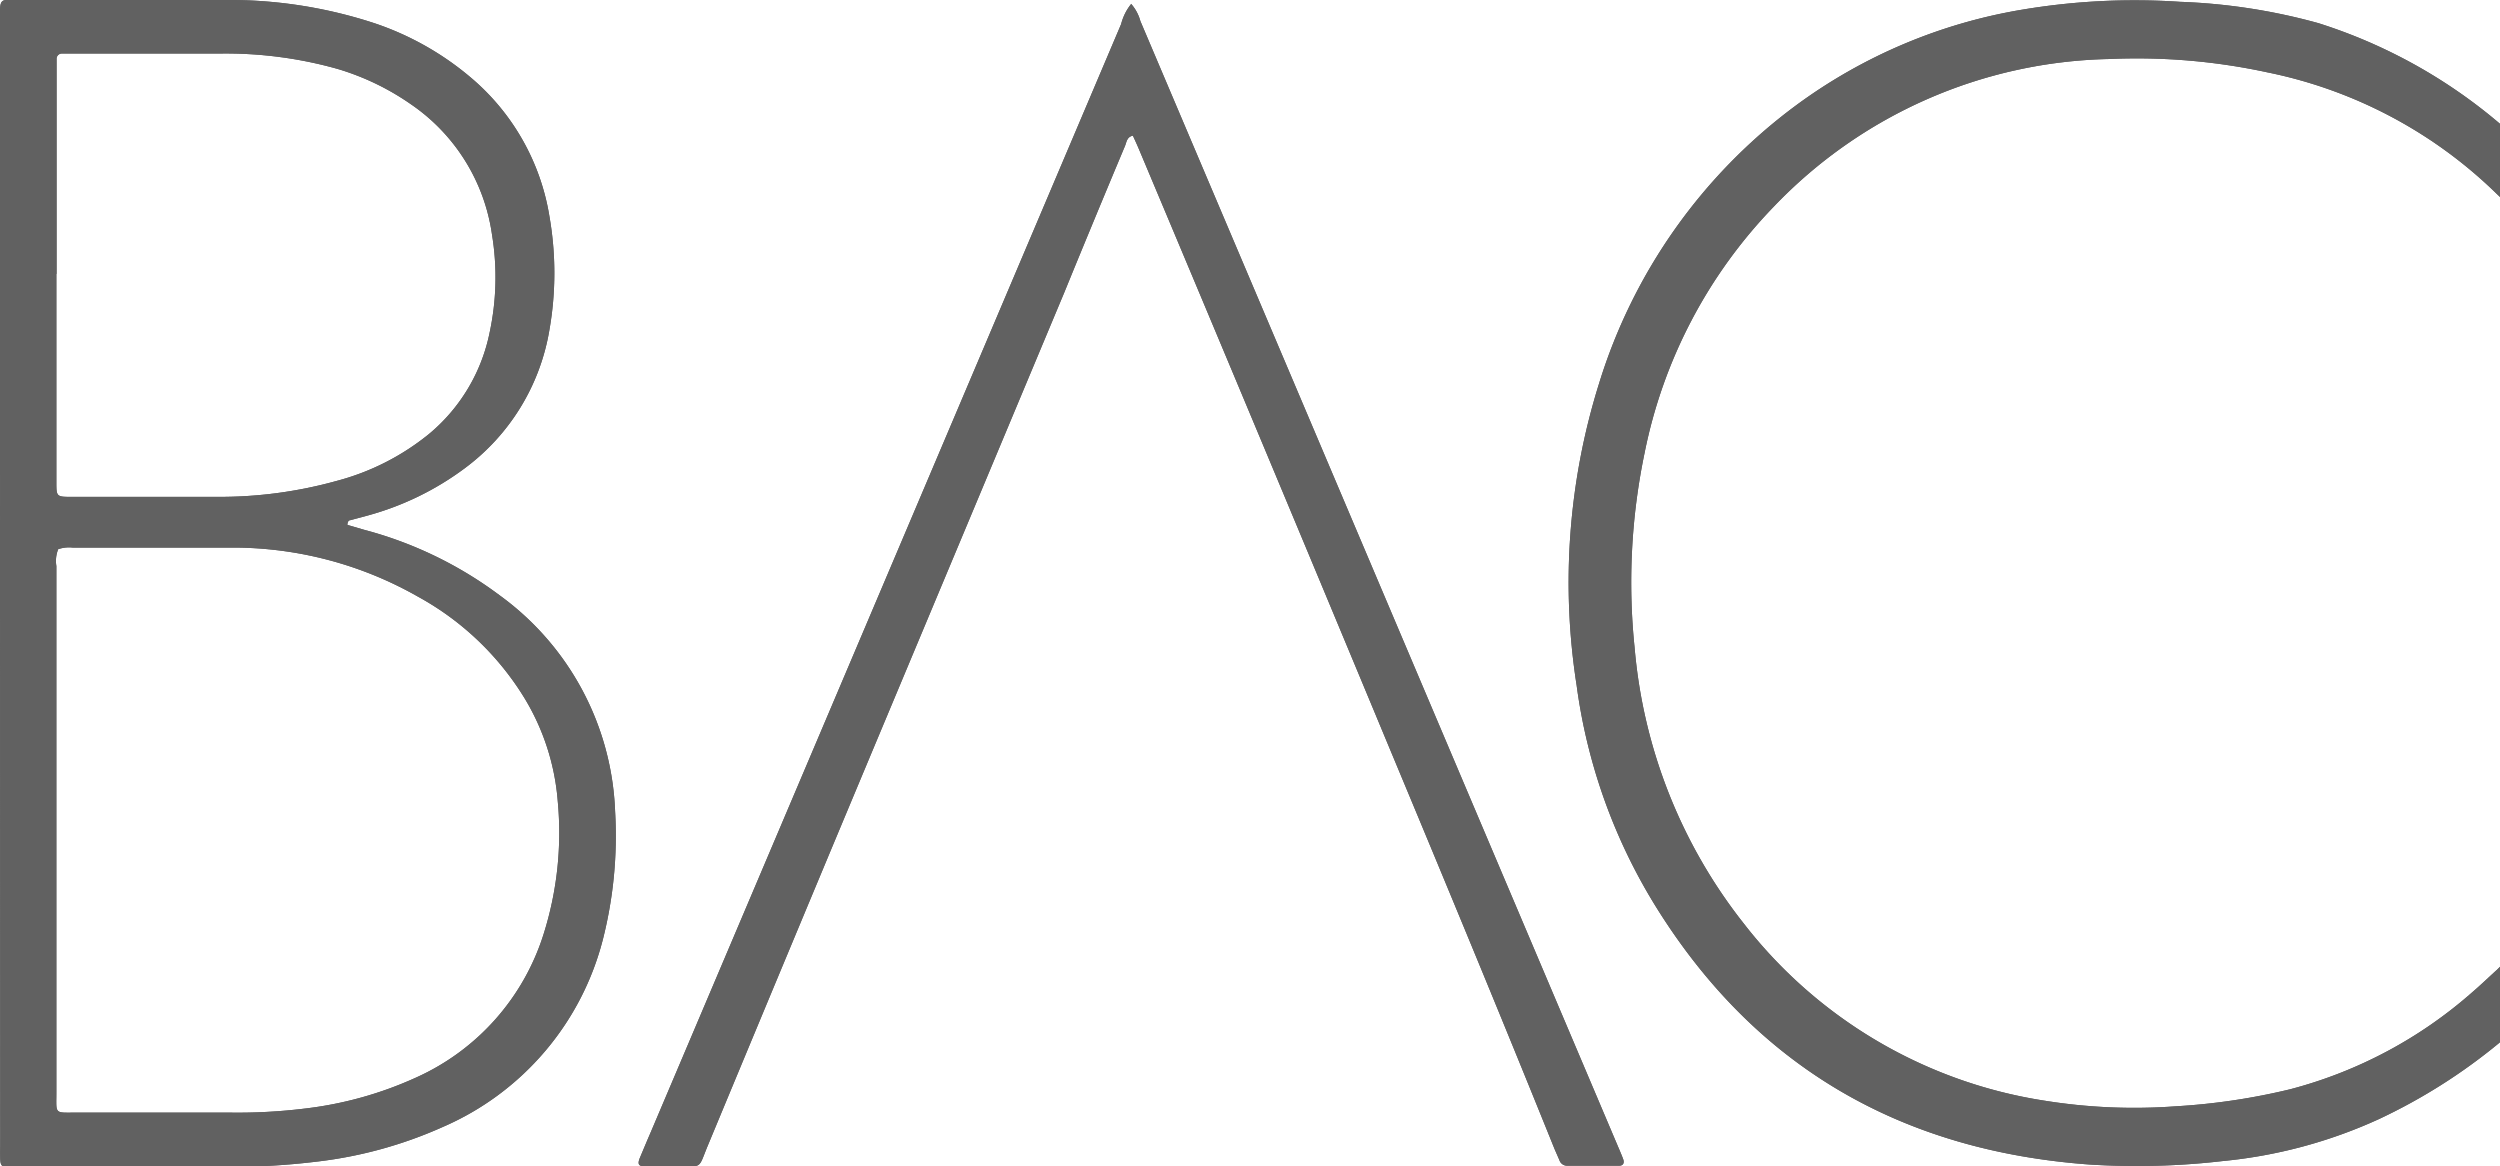
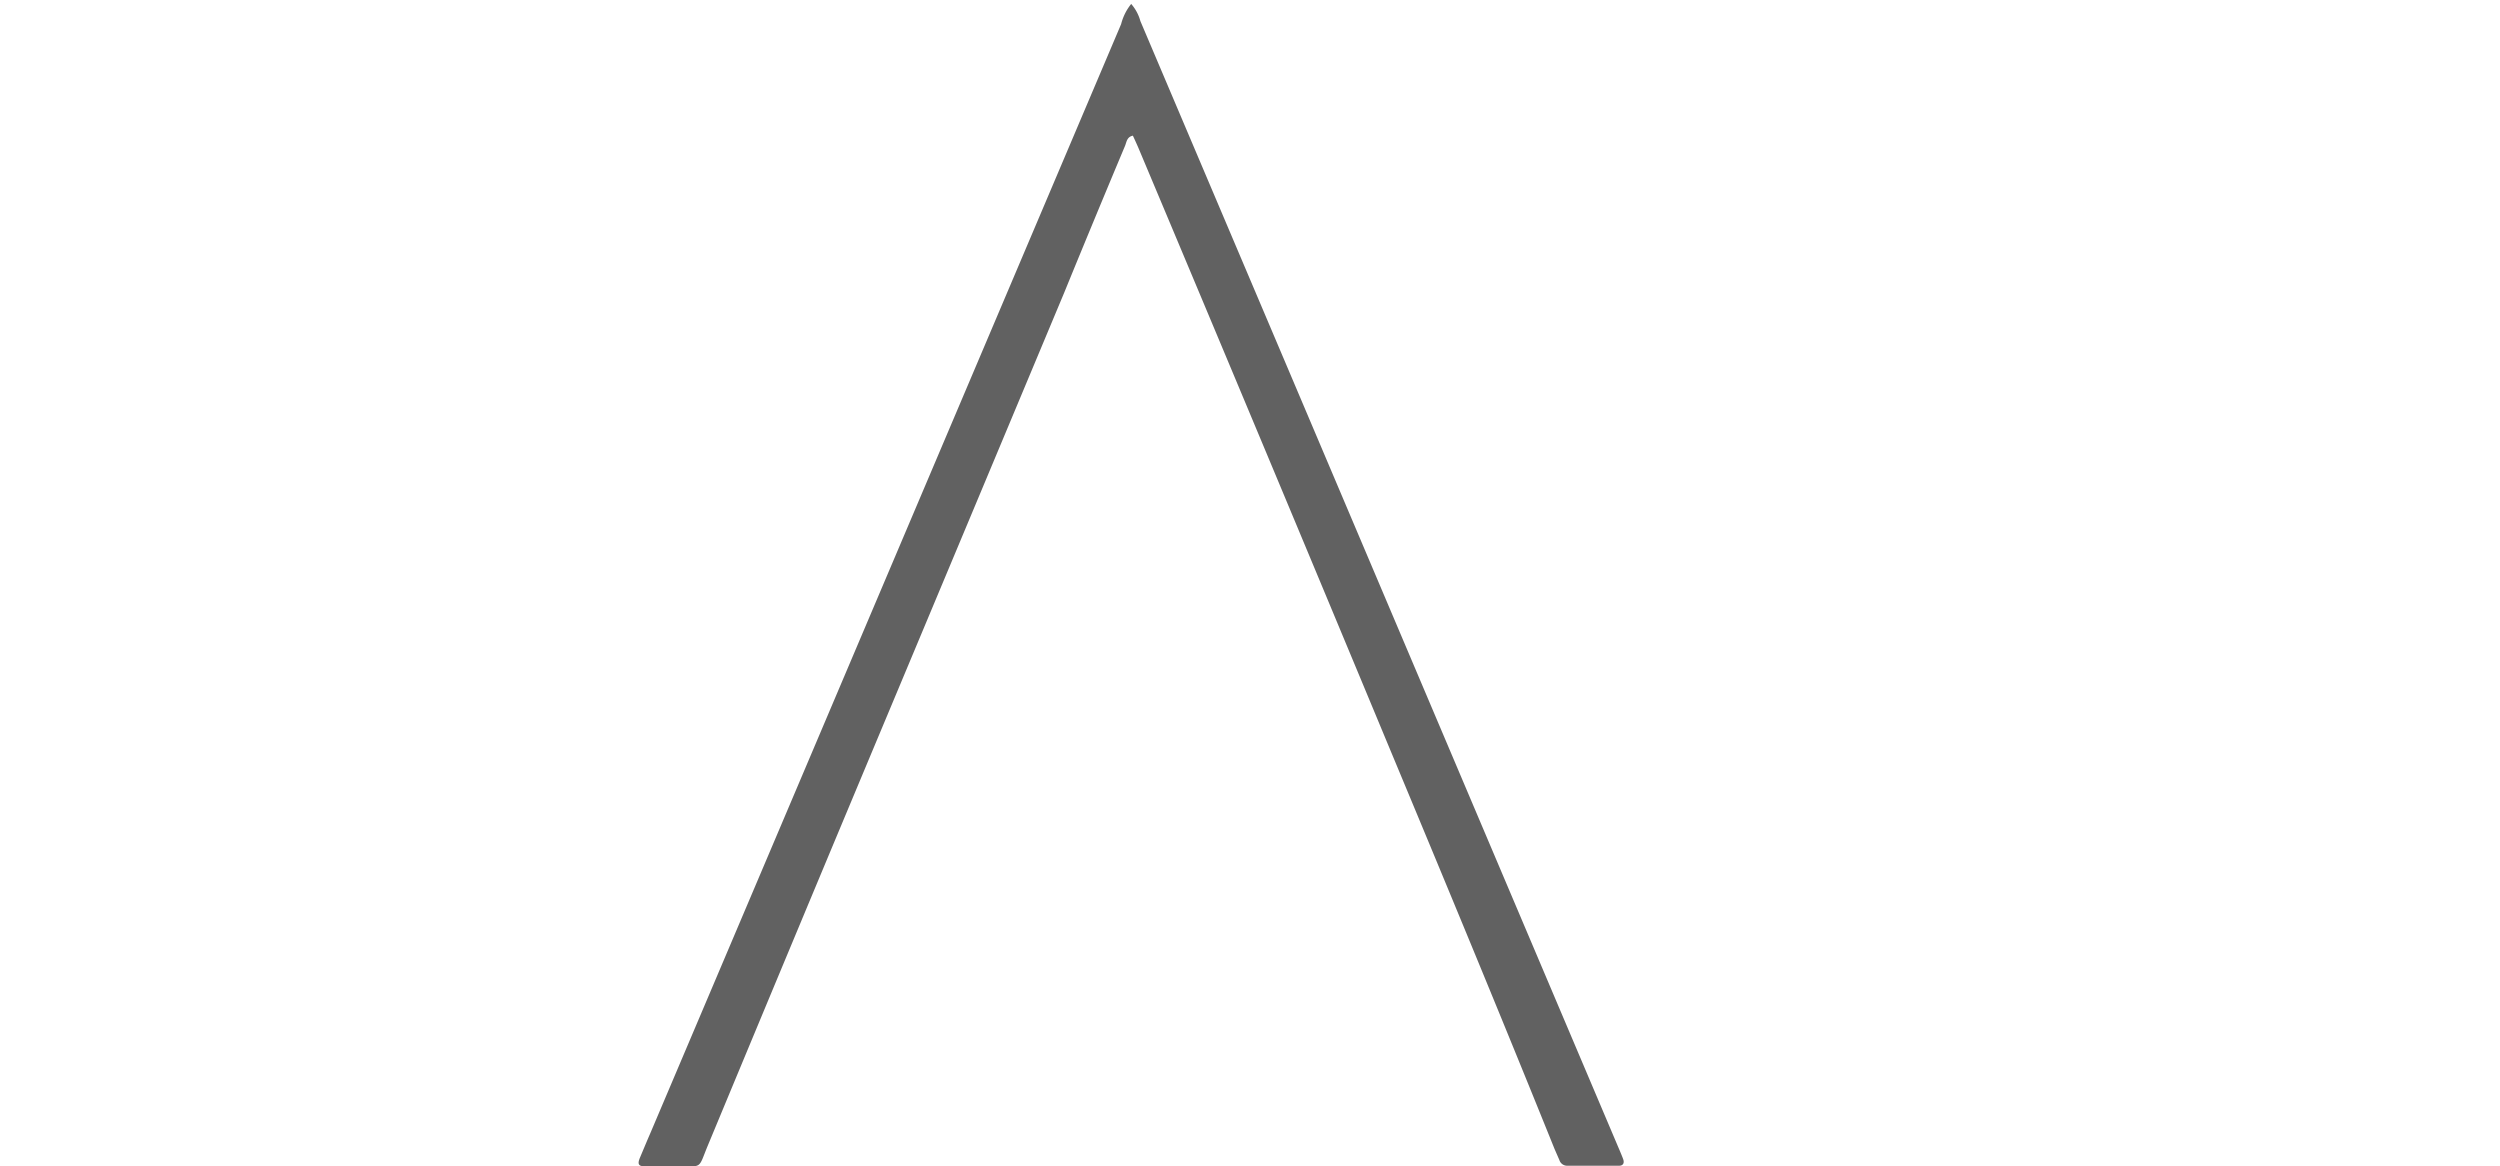
<svg xmlns="http://www.w3.org/2000/svg" viewBox="0 0 123.27 57.5">
  <defs>
    <style>.cls-1{fill:#616161;}</style>
  </defs>
  <title>Recurso 1</title>
  <g id="Capa_2" data-name="Capa 2">
    <g id="Capa_1-2" data-name="Capa 1">
-       <path class="cls-1" d="M17.12,25.88l.86.25a19.41,19.41,0,0,1,6.65,3.22A13.8,13.8,0,0,1,30.33,40a20.79,20.79,0,0,1-.59,6.27,13.81,13.81,0,0,1-7.91,9.3,21.12,21.12,0,0,1-6.15,1.7,36.35,36.35,0,0,1-4.86.27H.4c-.32,0-.38-.07-.39-.42s0-.46,0-.68Q0,28.79,0,1.2C0-.22-.1,0,1.17,0,4.45,0,7.73,0,11,0a23,23,0,0,1,7.48,1.15,14.45,14.45,0,0,1,4.67,2.62,11.32,11.32,0,0,1,3.94,6.89,16.24,16.24,0,0,1,0,5.61A10.67,10.67,0,0,1,22.9,23.1a14.3,14.3,0,0,1-4.81,2.33l-.82.22c-.08,0-.14.09-.14.23M2.87,27.08a1.55,1.55,0,0,0-.09.83q0,3.37,0,6.74,0,9.61,0,19.21c0,1.1-.12,1,1,1h7.51a27.28,27.28,0,0,0,3.75-.2,18.37,18.37,0,0,0,5.48-1.53,11.55,11.55,0,0,0,6.28-7.06,16.58,16.58,0,0,0,.7-6.58,11.52,11.52,0,0,0-1.64-5.07,14.08,14.08,0,0,0-5.25-5A18.45,18.45,0,0,0,11.58,27c-2.68,0-5.35,0-8,0a1.65,1.65,0,0,0-.68.07M2.78,13.51q0,5.12,0,10.25c0,.73,0,.74.76.74,2.39,0,4.78,0,7.17,0a21.58,21.58,0,0,0,5.9-.79,12.09,12.09,0,0,0,4.53-2.3,8.76,8.76,0,0,0,3-5,13,13,0,0,0,.12-4.84,9.38,9.38,0,0,0-4-6.43A12.6,12.6,0,0,0,16.65,3.4a20.34,20.34,0,0,0-5.82-.76H3.66l-.6,0a.26.26,0,0,0-.27.27c0,.26,0,.51,0,.77v9.82" />
      <path class="cls-1" d="M55.79.21a2.13,2.13,0,0,1,.44.83L63.77,18.8l16,37.71c.09.21.18.42.26.63s0,.34-.2.34H77.28a.4.4,0,0,1-.39-.28l-.24-.55C74,50.08,71.27,43.5,68.53,36.93Q62.35,22.07,56.11,7.24c-.08-.18-.16-.36-.25-.55-.3.06-.31.32-.39.51q-1.52,3.62-3,7.24-4.38,10.47-8.77,20.95T34.89,56.51c-.47,1.14-.24,1-1.46,1H31.81c-.33,0-.39-.11-.25-.44s.33-.79.5-1.18L55.28,1.19a2.62,2.62,0,0,1,.5-1" />
-       <path class="cls-1" d="M123.27,47.67l-.15.15c-.4.36-.79.74-1.2,1.09a22,22,0,0,1-9,4.8,31.77,31.77,0,0,1-5.65.84,27.86,27.86,0,0,1-6.47-.28A23.25,23.25,0,0,1,86,45.56a25.44,25.44,0,0,1-5.4-13.62,31.3,31.3,0,0,1,.49-9.6,24.31,24.31,0,0,1,6.38-12.16A23.53,23.53,0,0,1,104,2.91a30.46,30.46,0,0,1,7.81.66,22.61,22.61,0,0,1,11.31,6l.19.18V6.14a25.78,25.78,0,0,0-9-5A29.43,29.43,0,0,0,107.5.09a33.47,33.47,0,0,0-7.75.38A26,26,0,0,0,88.54,5.21a26.89,26.89,0,0,0-9.7,13.72,32.79,32.79,0,0,0-1.1,14.86,27.67,27.67,0,0,0,3.83,10.79c4.92,8,12.15,12.16,21.45,12.84a36.76,36.76,0,0,0,6.57-.17,24,24,0,0,0,7.71-2.07,27.93,27.93,0,0,0,5.9-3.73l.08-.07Z" />
-       <path class="cls-1" d="M17.12,25.88l.86.25a19.41,19.41,0,0,1,6.65,3.22A13.8,13.8,0,0,1,30.33,40a20.79,20.79,0,0,1-.59,6.27,13.81,13.81,0,0,1-7.91,9.3,21.12,21.12,0,0,1-6.15,1.7,36.35,36.35,0,0,1-4.86.27H.4c-.32,0-.38-.07-.39-.42s0-.46,0-.68Q0,28.79,0,1.2C0-.22-.1,0,1.17,0,4.45,0,7.73,0,11,0a23,23,0,0,1,7.48,1.15,14.45,14.45,0,0,1,4.67,2.62,11.32,11.32,0,0,1,3.94,6.89,16.24,16.24,0,0,1,0,5.61A10.67,10.67,0,0,1,22.9,23.1a14.3,14.3,0,0,1-4.81,2.33l-.82.22c-.08,0-.14.09-.14.23M2.87,27.08a1.55,1.55,0,0,0-.09.83q0,3.37,0,6.74,0,9.61,0,19.21c0,1.1-.12,1,1,1h7.51a27.28,27.28,0,0,0,3.75-.2,18.37,18.37,0,0,0,5.48-1.53,11.55,11.55,0,0,0,6.28-7.06,16.58,16.58,0,0,0,.7-6.58,11.52,11.52,0,0,0-1.64-5.07,14.08,14.08,0,0,0-5.25-5A18.45,18.45,0,0,0,11.58,27c-2.68,0-5.35,0-8,0a1.65,1.65,0,0,0-.68.07M2.78,13.51q0,5.12,0,10.25c0,.73,0,.74.76.74,2.39,0,4.78,0,7.17,0a21.58,21.58,0,0,0,5.9-.79,12.09,12.09,0,0,0,4.53-2.3,8.76,8.76,0,0,0,3-5,13,13,0,0,0,.12-4.84,9.38,9.38,0,0,0-4-6.43A12.6,12.6,0,0,0,16.65,3.4a20.34,20.34,0,0,0-5.82-.76H3.66l-.6,0a.26.26,0,0,0-.27.27c0,.26,0,.51,0,.77v9.82" />
-       <path class="cls-1" d="M55.79.21a2.13,2.13,0,0,1,.44.83L63.77,18.8l16,37.71c.09.21.18.42.26.63s0,.34-.2.34H77.28a.4.4,0,0,1-.39-.28l-.24-.55C74,50.08,71.27,43.5,68.53,36.93Q62.35,22.07,56.11,7.24c-.08-.18-.16-.36-.25-.55-.3.06-.31.32-.39.51q-1.52,3.62-3,7.24-4.38,10.47-8.77,20.95T34.89,56.51c-.47,1.14-.24,1-1.46,1H31.81c-.33,0-.39-.11-.25-.44s.33-.79.5-1.18L55.28,1.19a2.62,2.62,0,0,1,.5-1" />
-       <path class="cls-1" d="M123.27,47.67l-.15.15c-.4.36-.79.74-1.2,1.09a22,22,0,0,1-9,4.8,31.77,31.77,0,0,1-5.65.84,27.86,27.86,0,0,1-6.47-.28A23.25,23.25,0,0,1,86,45.56a25.44,25.44,0,0,1-5.4-13.62,31.3,31.3,0,0,1,.49-9.6,24.31,24.31,0,0,1,6.38-12.16A23.53,23.53,0,0,1,104,2.91a30.46,30.46,0,0,1,7.81.66,22.61,22.61,0,0,1,11.31,6l.19.18V6.14a25.78,25.78,0,0,0-9-5A29.43,29.43,0,0,0,107.5.09a33.47,33.47,0,0,0-7.75.38A26,26,0,0,0,88.54,5.21a26.89,26.89,0,0,0-9.7,13.72,32.79,32.79,0,0,0-1.1,14.86,27.67,27.67,0,0,0,3.83,10.79c4.92,8,12.15,12.16,21.45,12.84a36.76,36.76,0,0,0,6.57-.17,24,24,0,0,0,7.71-2.07,27.93,27.93,0,0,0,5.9-3.73l.08-.07Z" />
    </g>
  </g>
</svg>